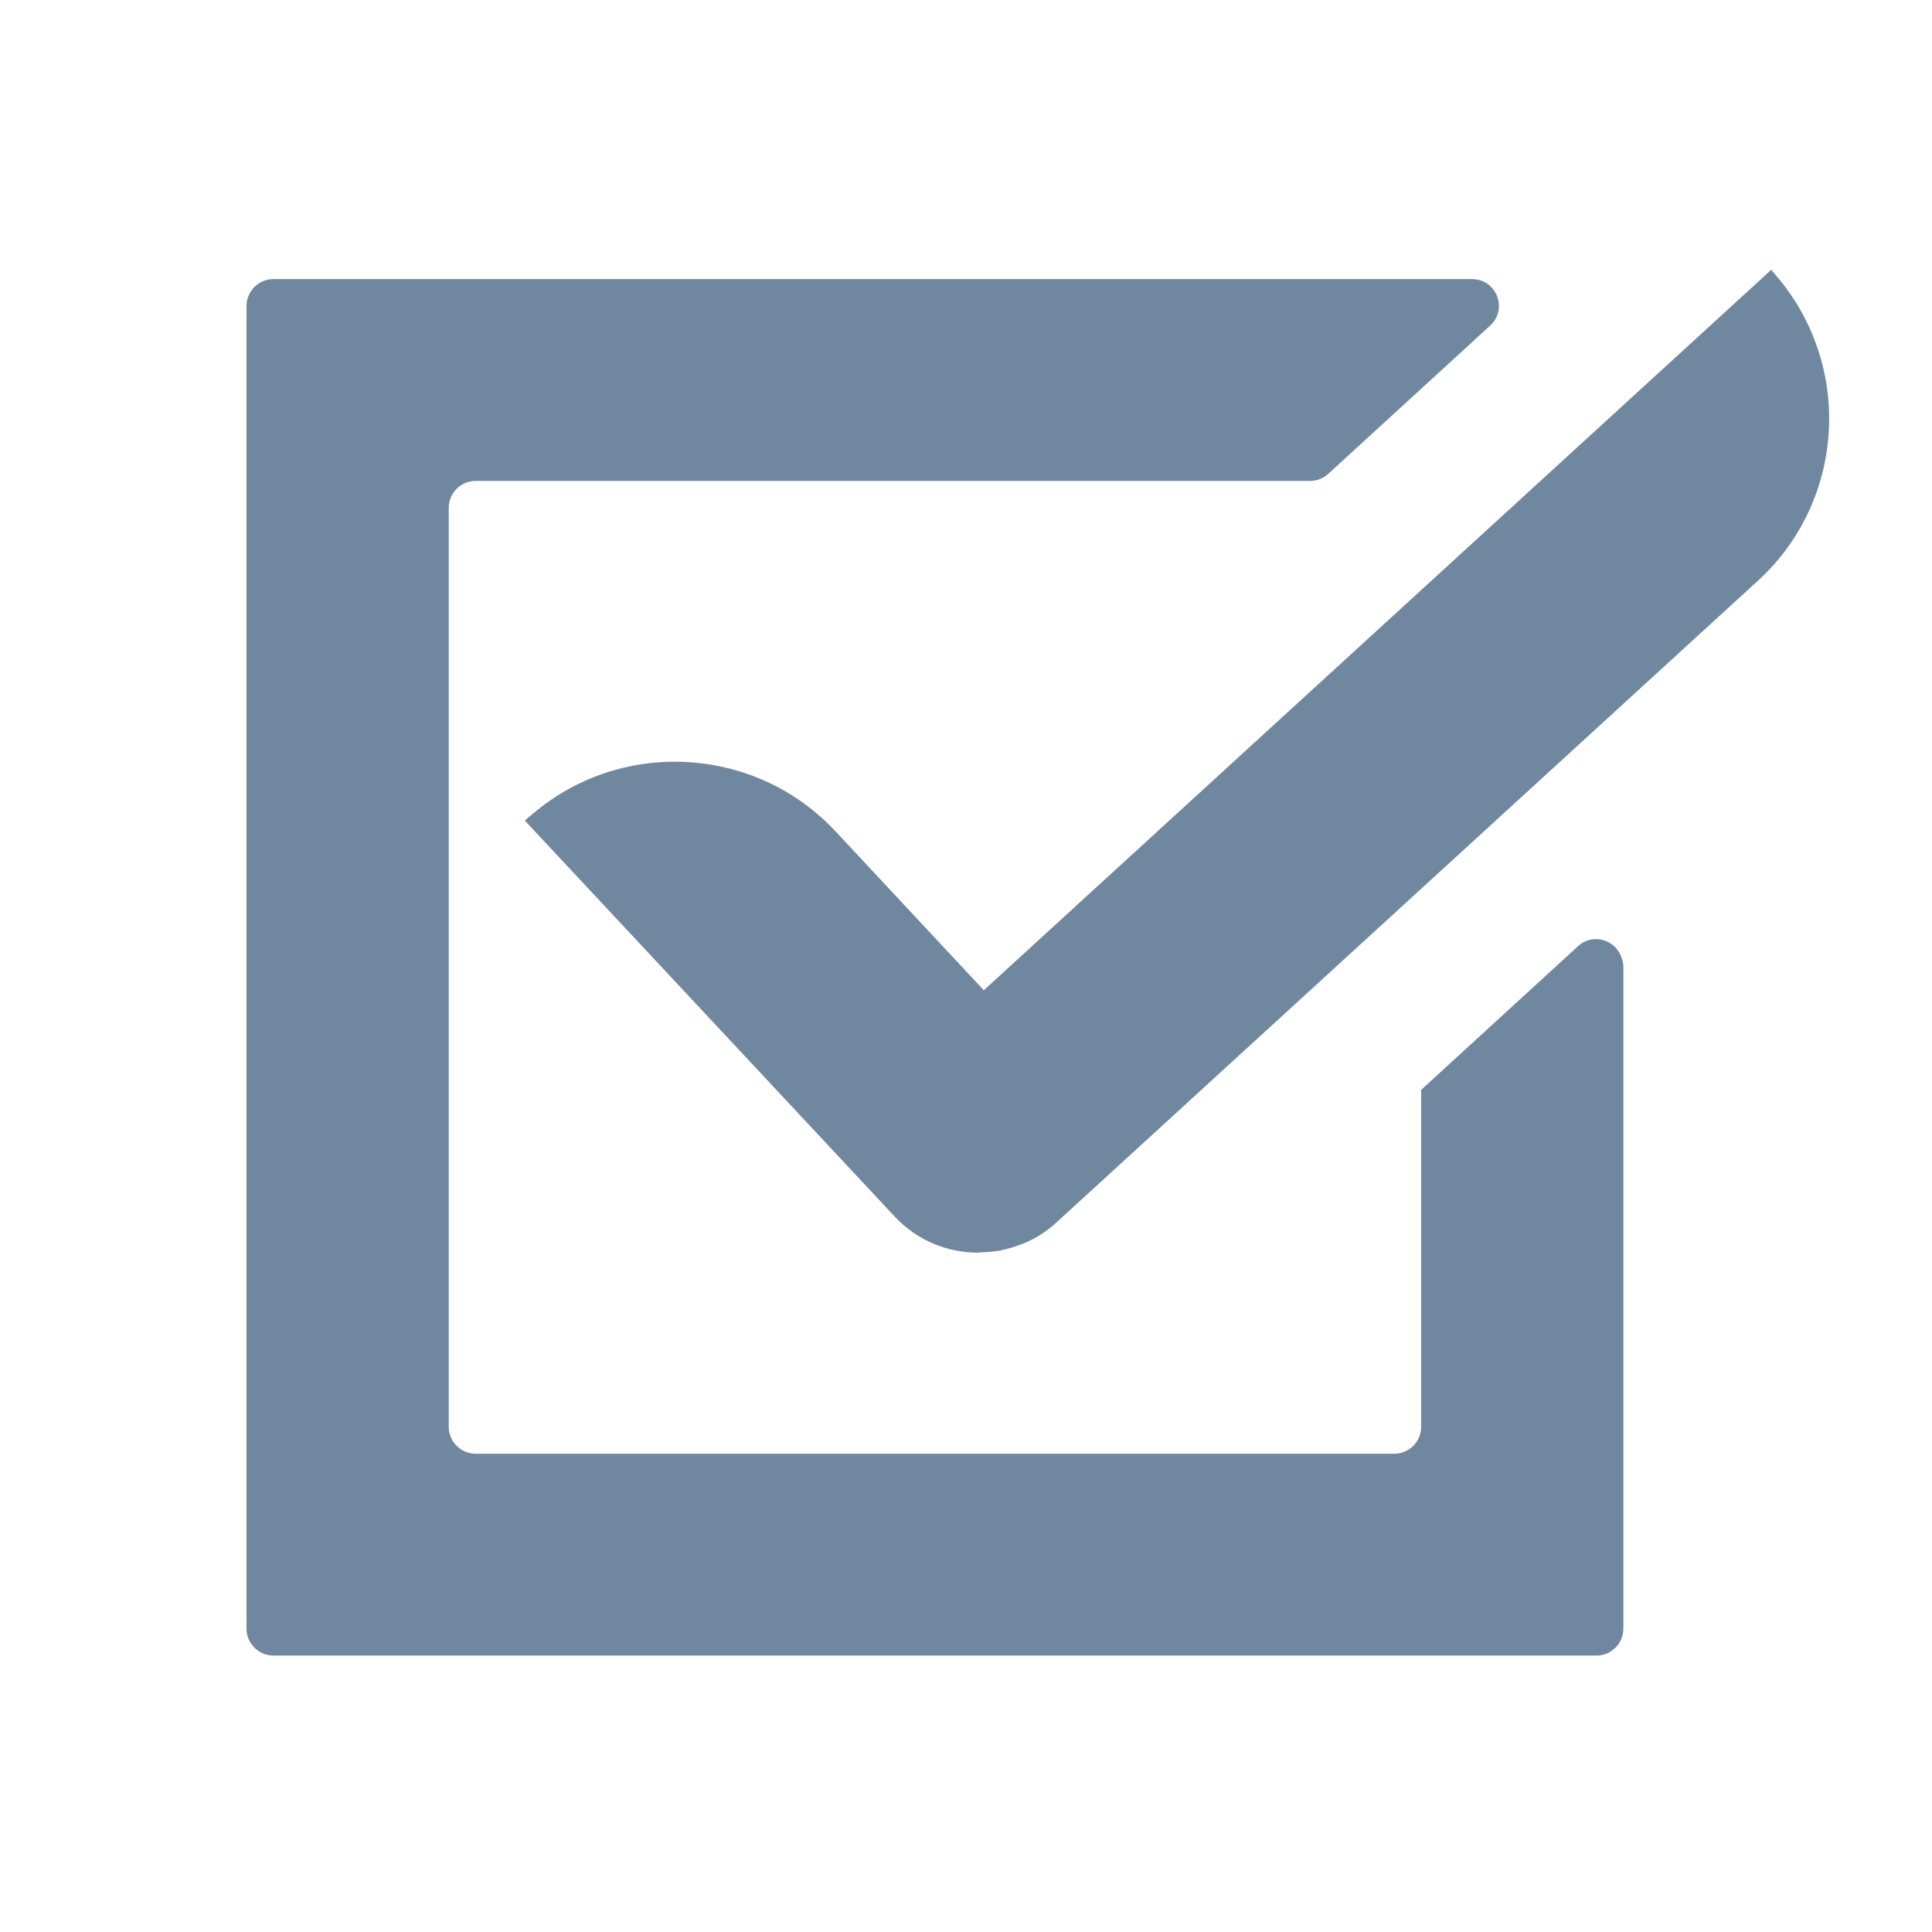
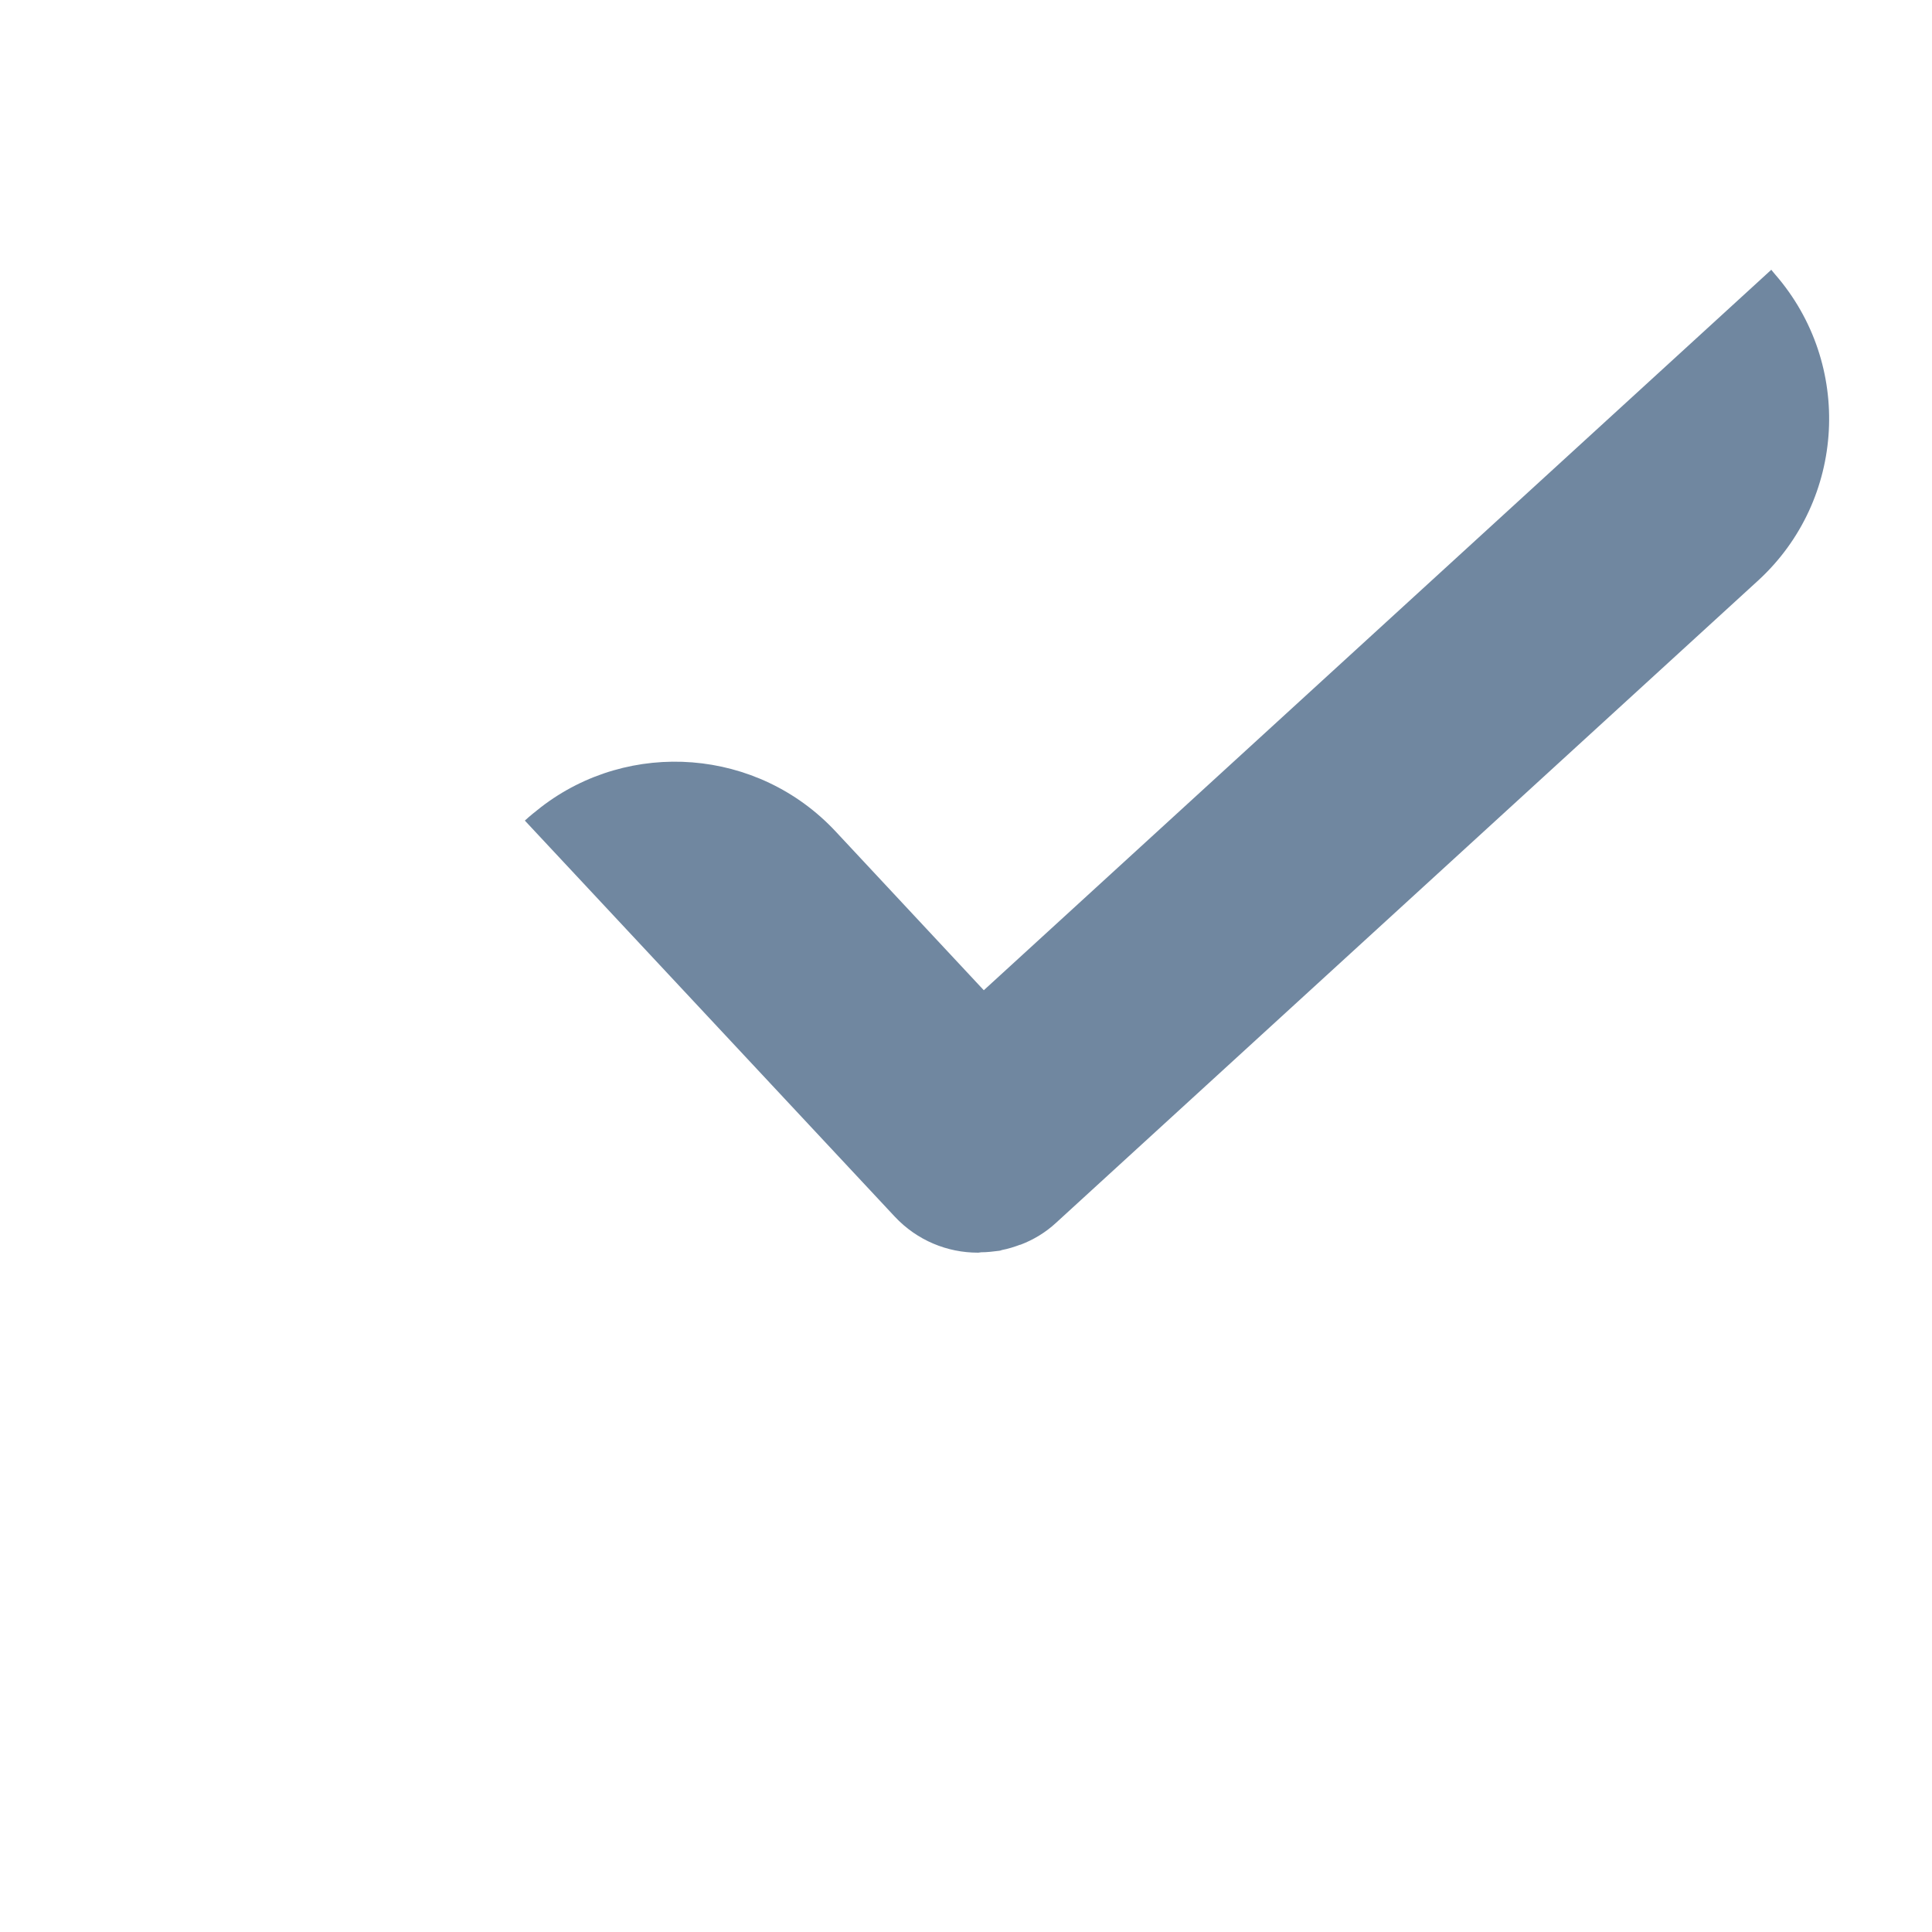
<svg xmlns="http://www.w3.org/2000/svg" version="1.1" id="レイヤー_1" x="0" y="0" viewBox="0 0 510.2 510.2" style="enable-background:new 0 0 510.2 510.2" xml:space="preserve">
  <style>.st0{fill:#7087a0}</style>
-   <path class="st0" d="M427.9 252.1c-1.2-2.5-3.7-4.1-6.4-4.1-1.6 0-3.3.5-4.7 1.8l-41.5 38v89c0 3.9-3.2 7.1-7.1 7.1H125.6c-3.9 0-7.1-3.2-7.1-7.1V134.1c0-3.9 3.2-7.1 7.1-7.1H346c1.8 0 3.5-.7 4.8-1.9L393.5 86c4.8-4.4 1.7-12.3-4.8-12.3H72.2c-3.9 0-7.1 3.2-7.1 7.1v349.3c0 3.9 3.2 7.1 7.1 7.1h349.4c3.9 0 7.1-3.2 7.1-7.1V255c-.1-1.1-.4-2-.8-2.9z" />
  <path class="st0" d="M468.8 72.5c-.3-.4-.7-.8-1-1.2v-.1l-208 190.3-39.1-41.9c-20.6-22.1-54.5-24.5-77.9-6.4-1.4 1.1-2.9 2.3-4.2 3.5l97.7 104.6c5.9 6.3 13.9 9.5 21.9 9.5h.2c.2 0 .4-.1.7-.1 1.6 0 3.2-.2 4.8-.4.2 0 .4-.1.7-.2 1.6-.3 3.2-.8 4.8-1.4h.1c3.4-1.3 6.6-3.2 9.4-5.8l185.5-169.7c23-21.2 25-57 4.4-80.7z" />
</svg>